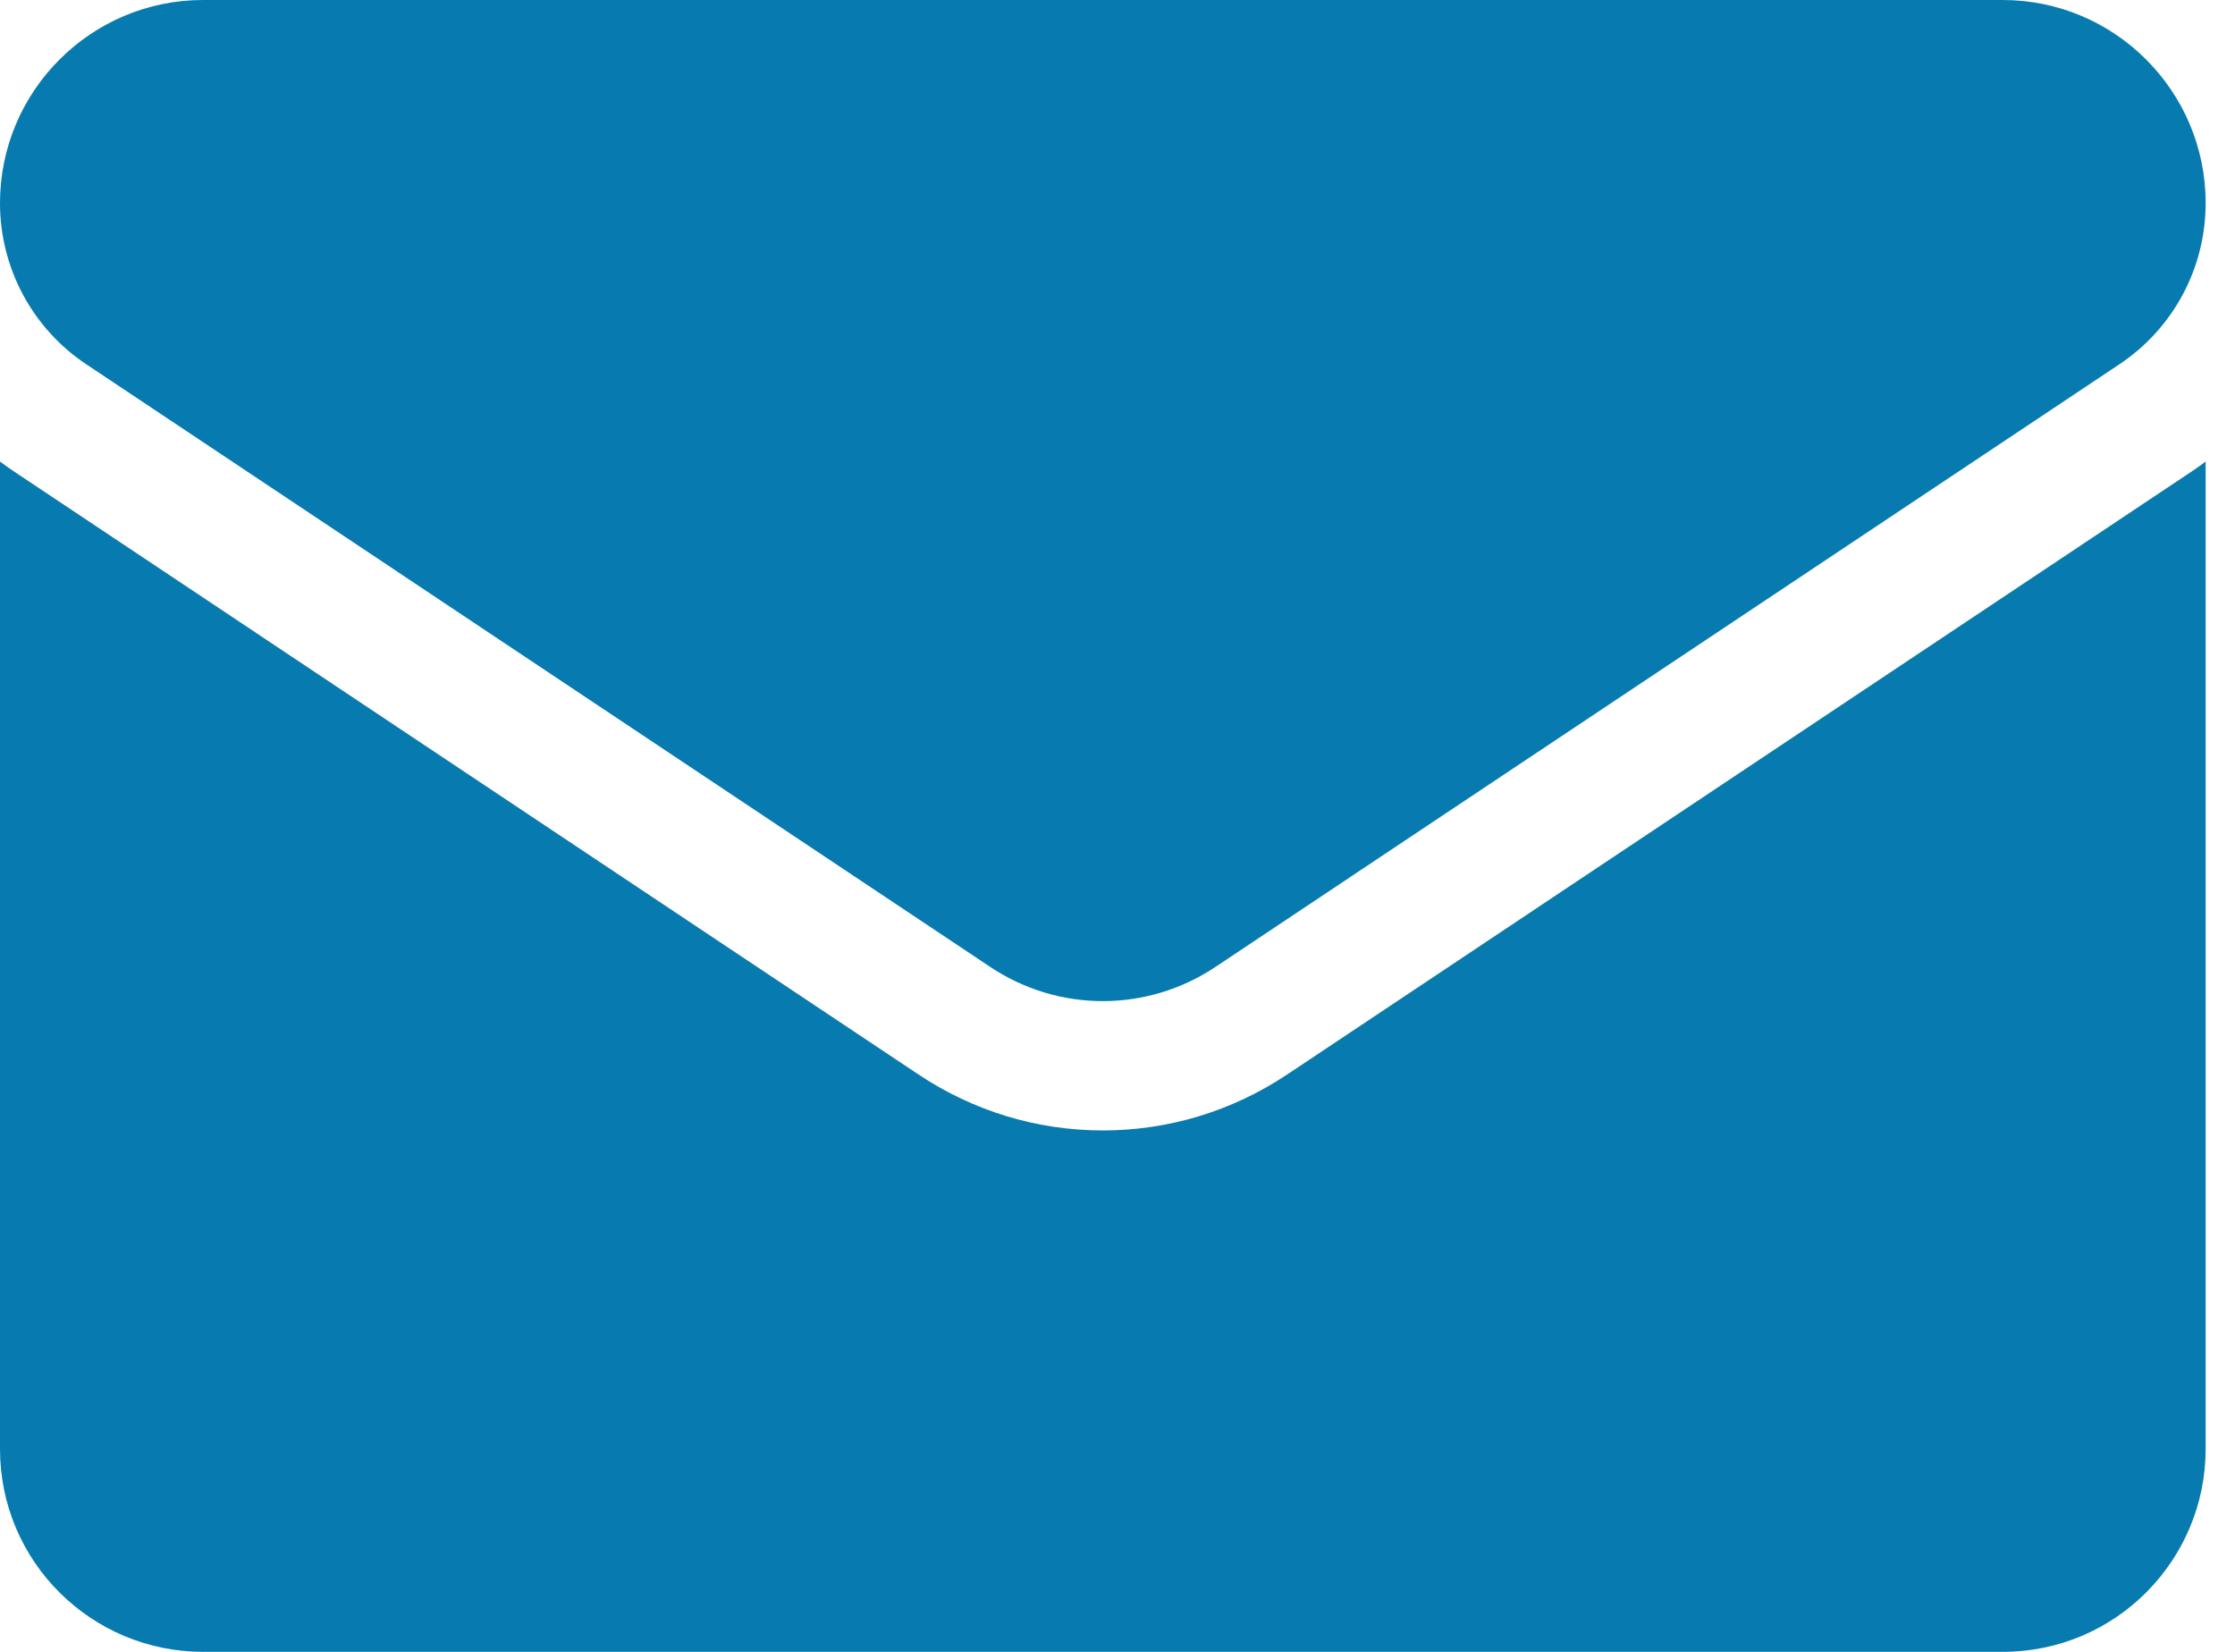
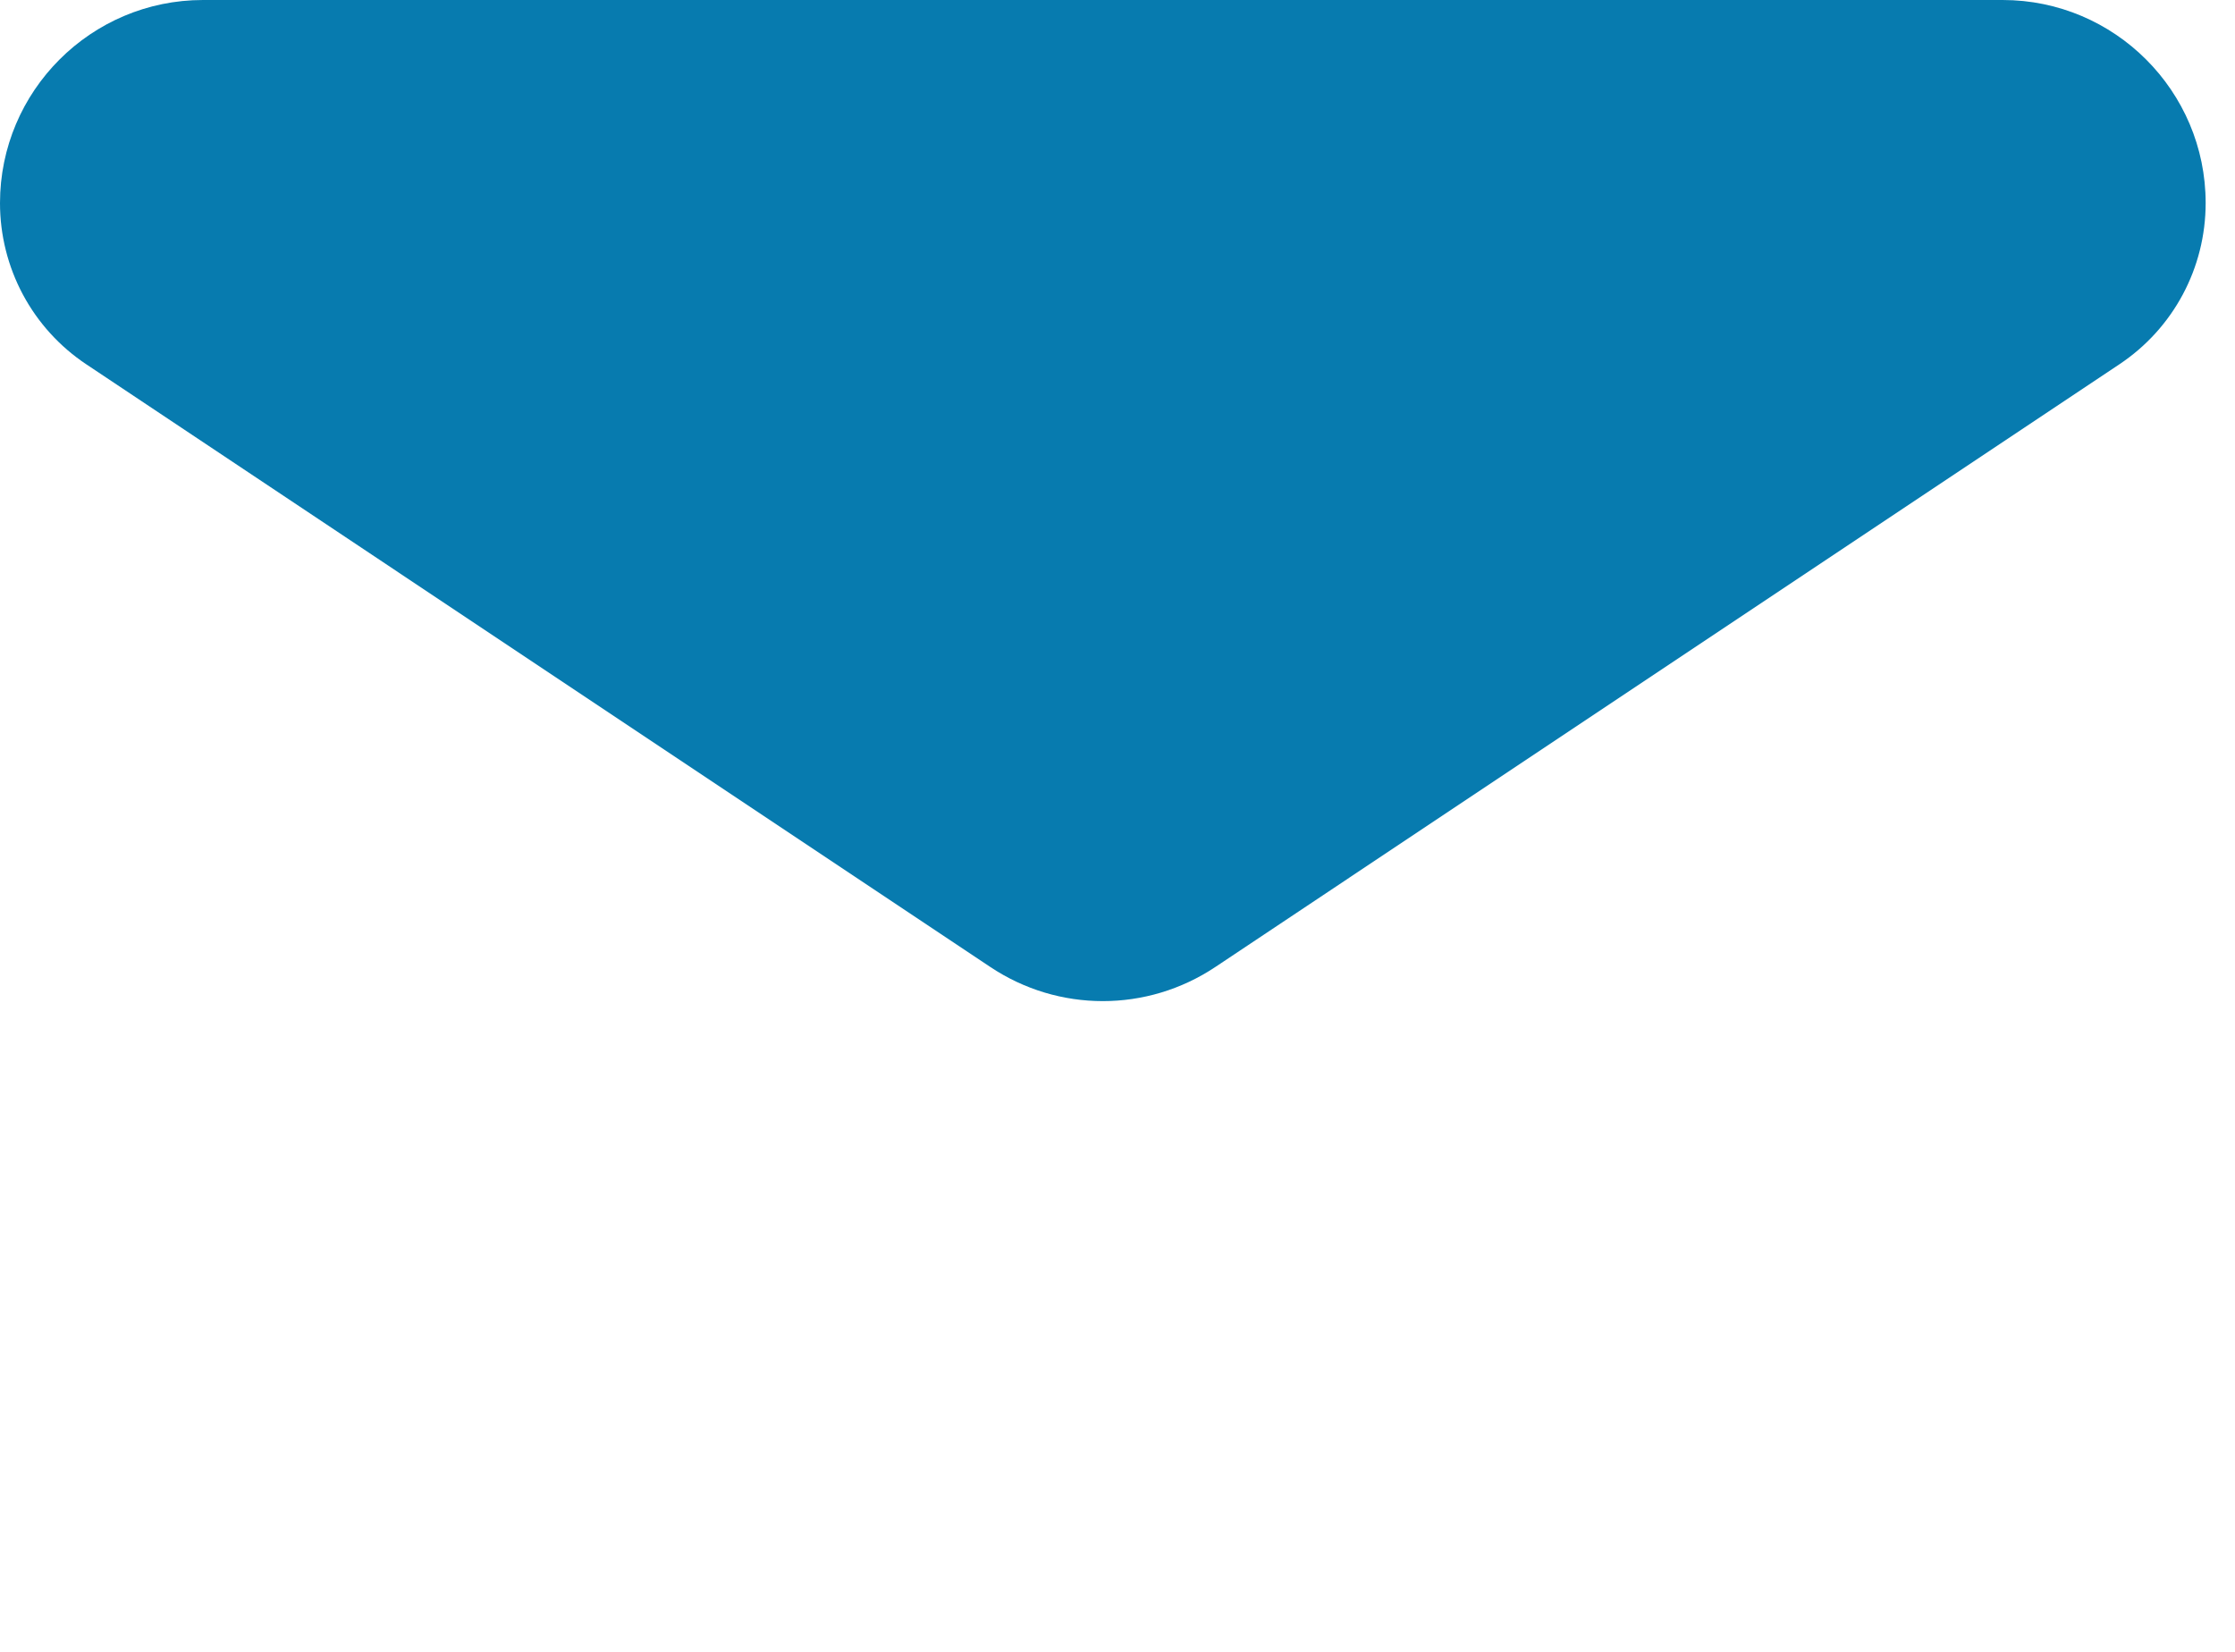
<svg xmlns="http://www.w3.org/2000/svg" width="23" height="17" viewBox="0 0 23 17" fill="none">
-   <path d="M13.246 11.058C12.681 11.435 12.025 11.634 11.349 11.634C10.673 11.634 10.017 11.435 9.452 11.058L0.151 4.857C0.1 4.823 0.049 4.787 0 4.75L0 14.911C0 16.076 0.945 17 2.09 17H20.609C21.774 17 22.698 16.055 22.698 14.911V4.75C22.649 4.787 22.598 4.823 22.547 4.857L13.246 11.058Z" fill="#077BAF" />
  <path d="M0.889 3.75L10.19 9.951C10.542 10.186 10.945 10.303 11.349 10.303C11.753 10.303 12.156 10.186 12.508 9.951L21.809 3.75C22.366 3.379 22.698 2.759 22.698 2.089C22.698 0.937 21.761 0 20.609 0H2.089C0.937 4.43324e-05 1.09949e-06 0.937 1.09949e-06 2.09C-0 2.419 0.081 2.742 0.236 3.032C0.391 3.321 0.615 3.568 0.889 3.75Z" fill="#077BAF" />
</svg>